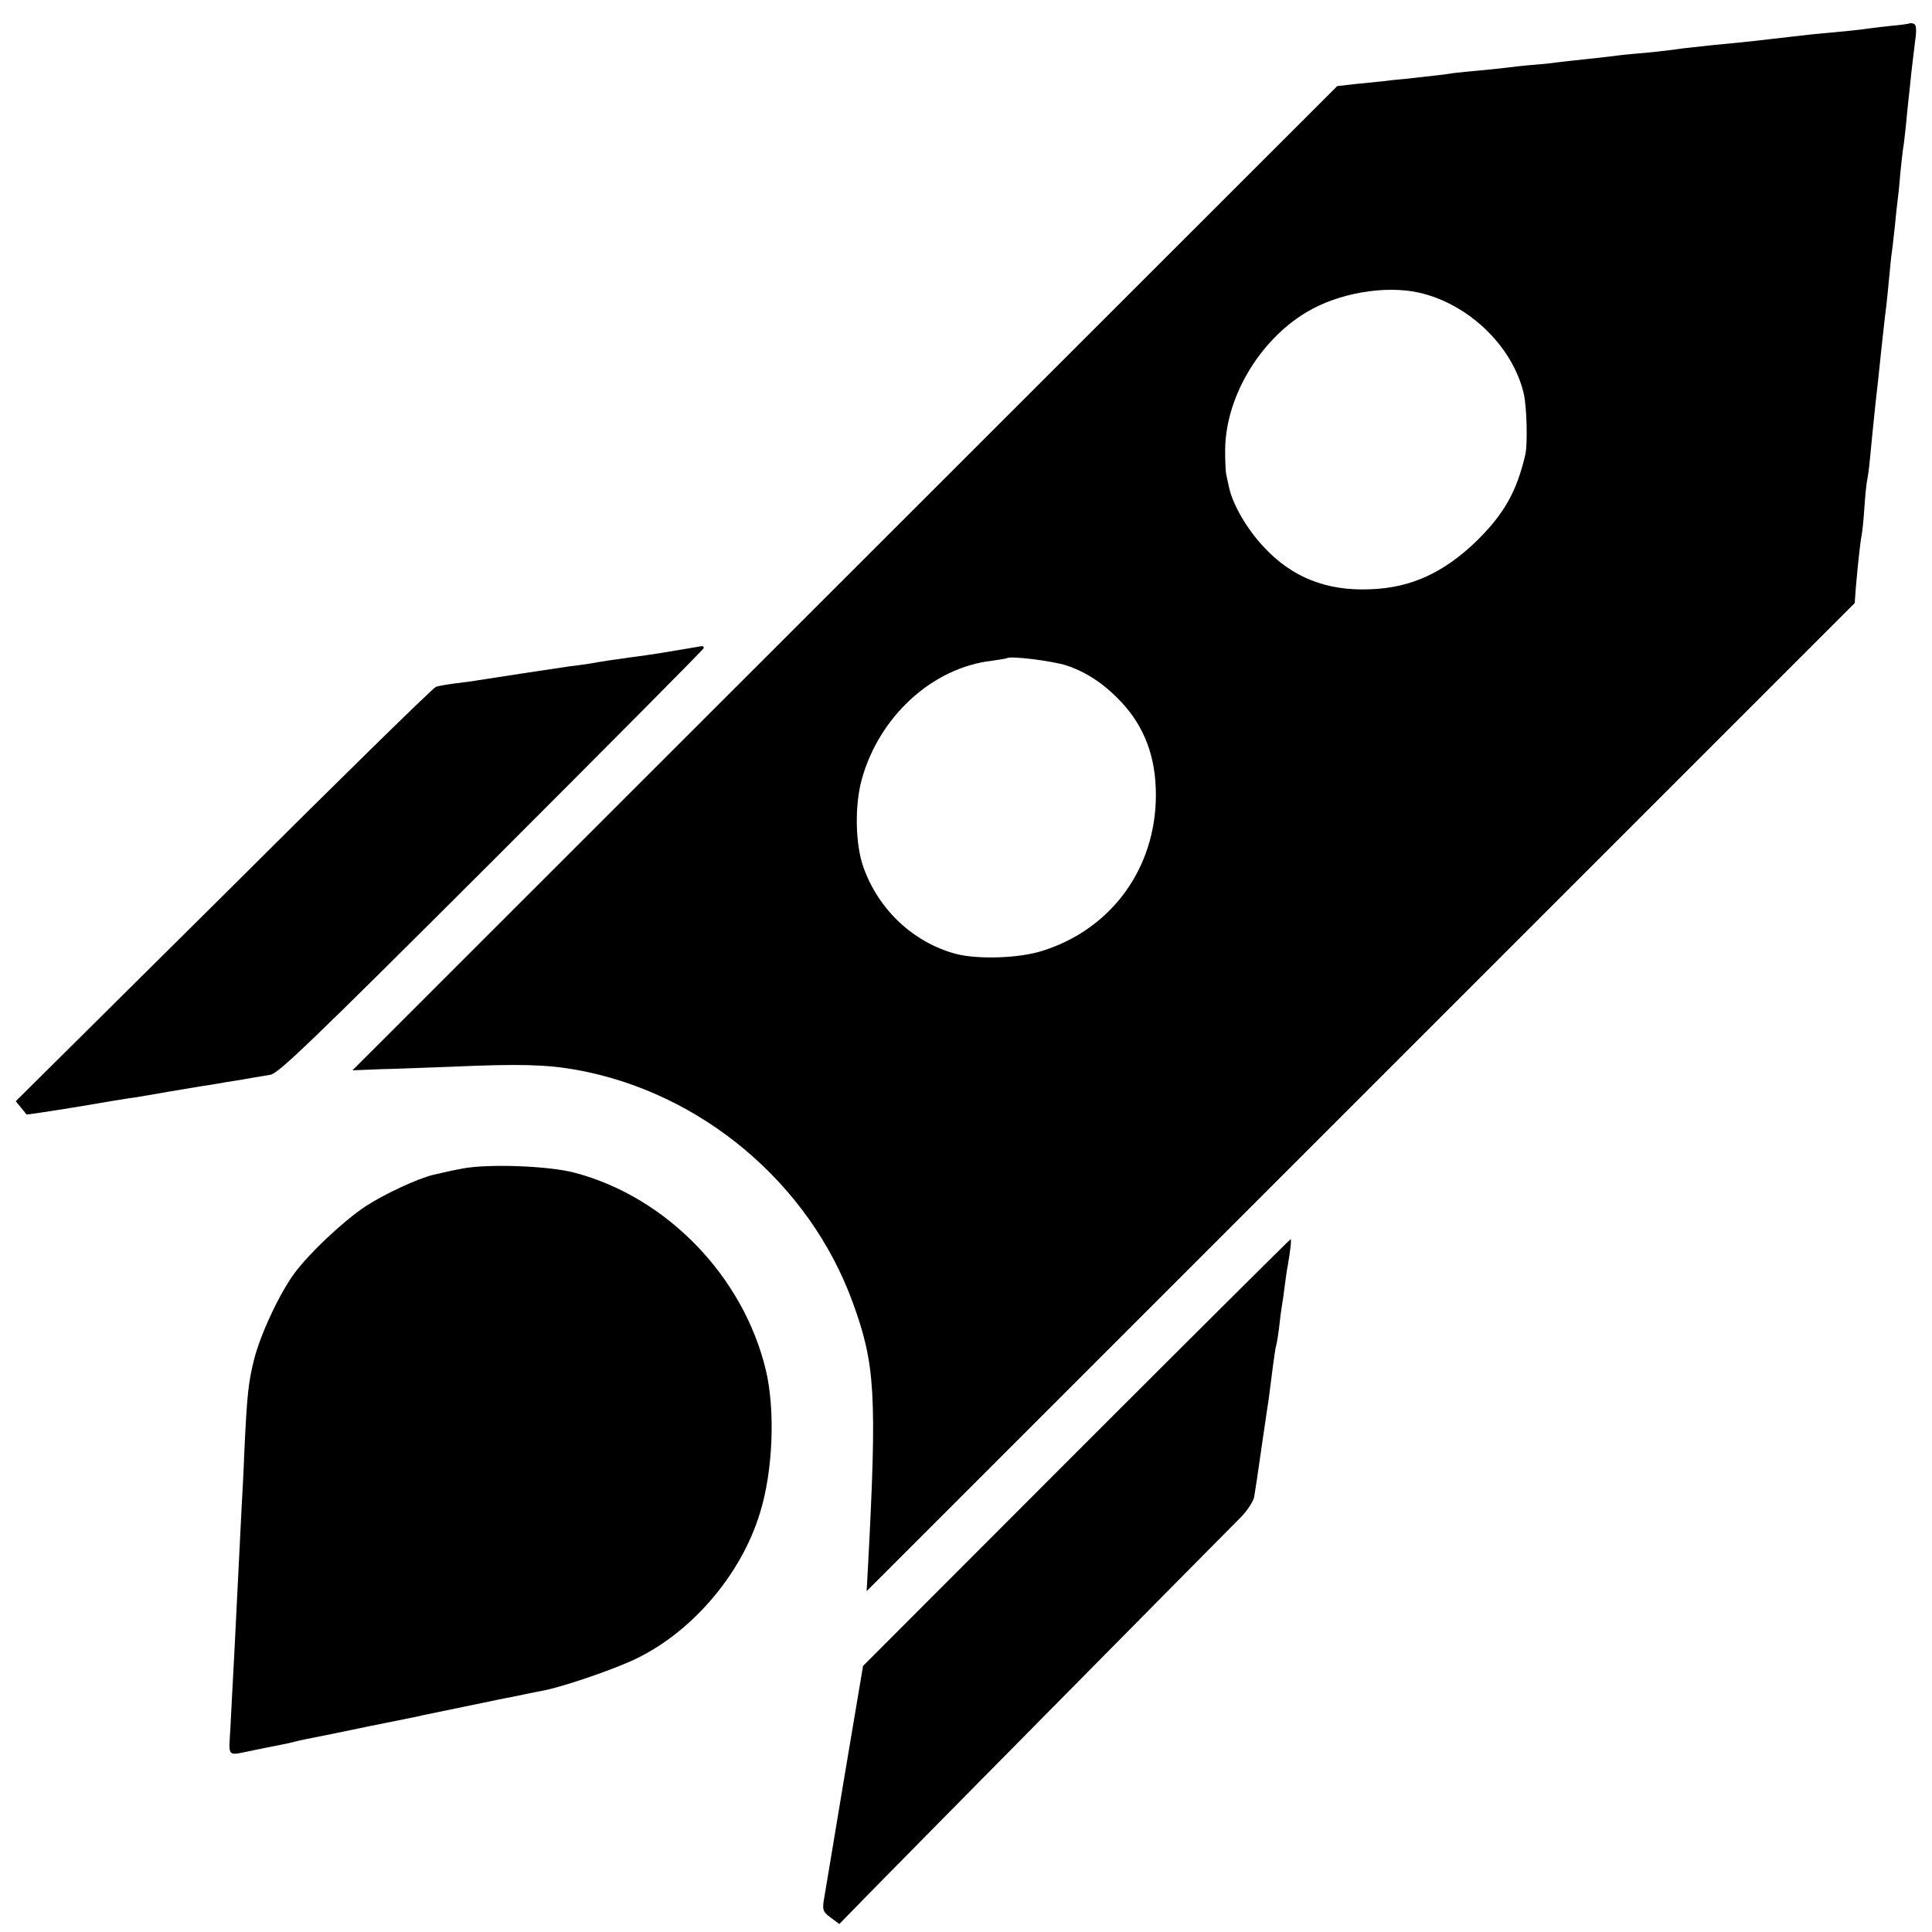
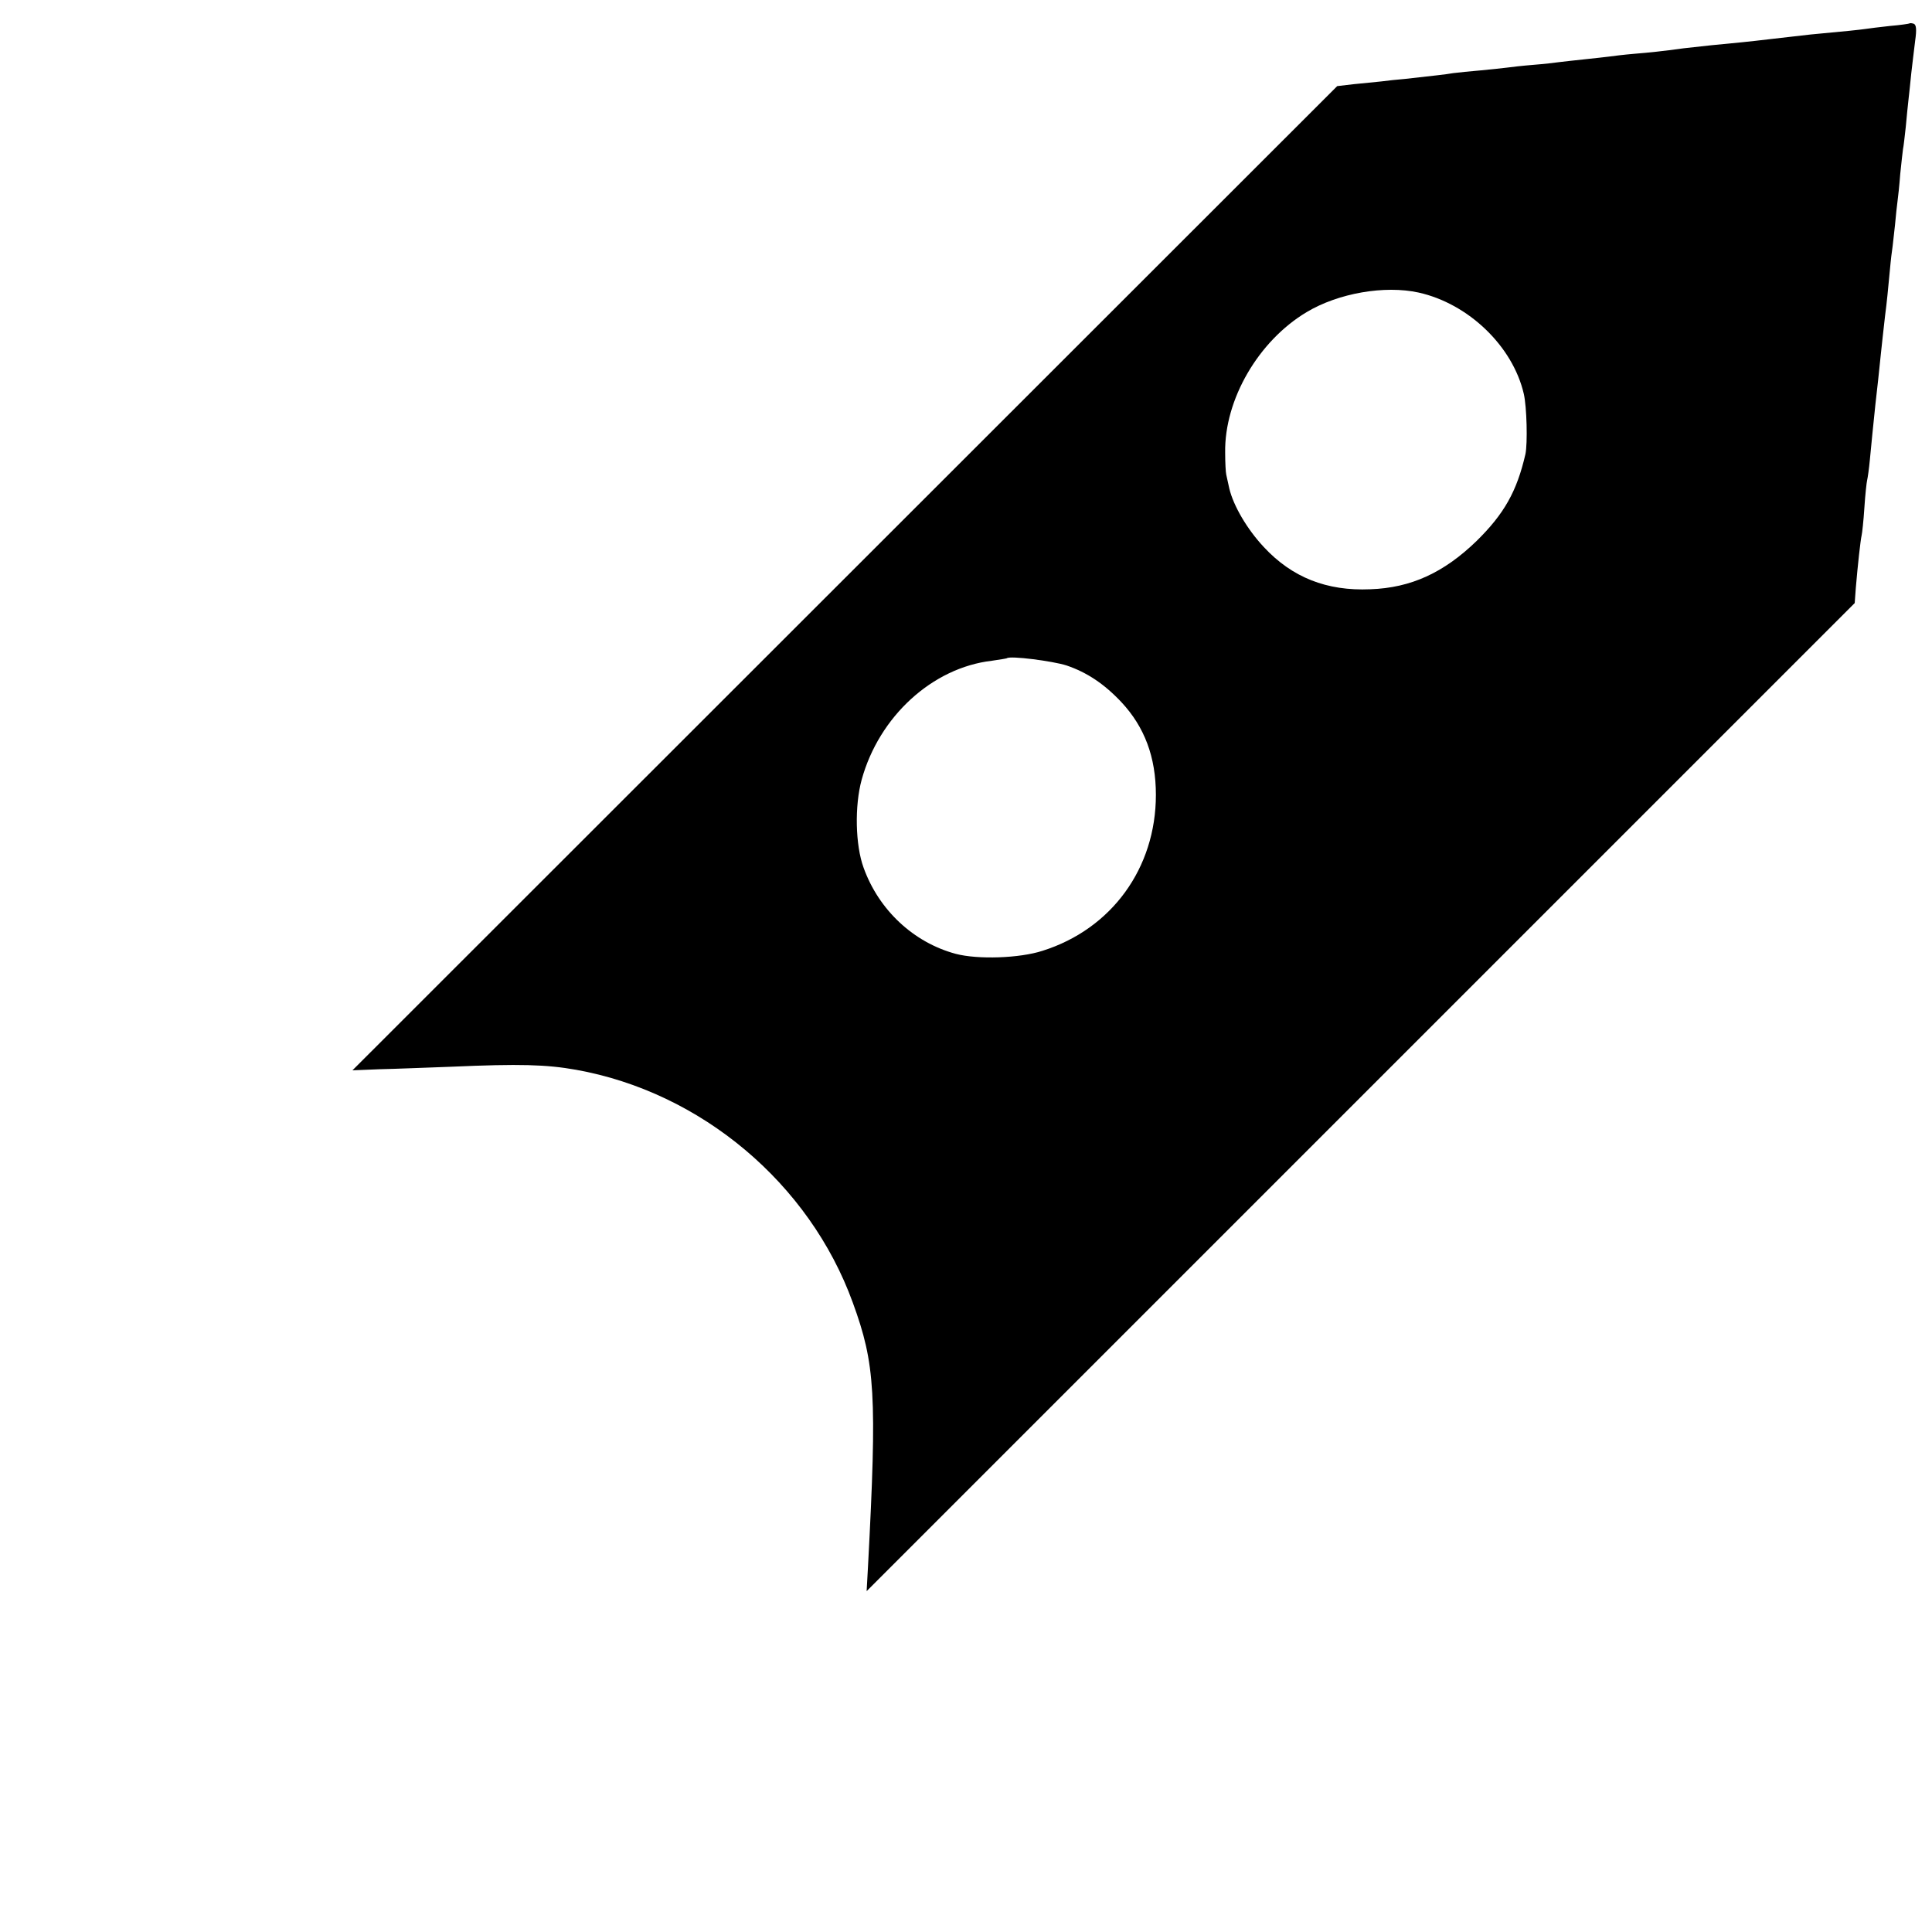
<svg xmlns="http://www.w3.org/2000/svg" version="1.0" width="700pt" height="700pt" viewBox="0 0 700 700" preserveAspectRatio="xMidYMid meet">
  <g transform="translate(0,700) scale(0.1,-0.1)" fill="#000000" stroke="none">
    <path d="M6918 6915 c-1 -1 -33 -6 -70 -9 -37 -4 -77 -9 -90 -11 -21 -3 -67 -8 -198 -20 -25 -3 -88 -10 -140 -16 -101 -12 -118 -13 -220 -23 -36 -4 -81 -9 -100 -11 -81 -11 -119 -15 -180 -20 -36 -3 -76 -8 -90 -10 -14 -2 -54 -6 -90 -10 -36 -4 -76 -8 -90 -10 -14 -2 -56 -7 -95 -10 -38 -3 -81 -8 -95 -10 -14 -2 -56 -6 -95 -10 -38 -3 -83 -8 -100 -10 -28 -5 -69 -9 -175 -21 -25 -2 -63 -6 -85 -9 -22 -2 -67 -7 -100 -10 l-60 -7 -1784 -1783 -1784 -1783 99 4 c54 1 171 6 259 9 249 11 345 8 452 -11 453 -81 846 -411 1003 -844 81 -222 88 -332 55 -955 l-5 -90 1790 1790 1790 1790 4 55 c7 83 17 173 21 190 2 8 7 53 10 100 3 47 8 92 10 100 2 8 7 42 10 75 6 65 12 122 20 200 7 62 13 114 20 185 3 30 10 91 15 136 6 44 12 107 15 140 3 32 7 75 10 94 3 19 7 62 11 95 3 33 7 71 9 85 2 14 7 59 10 100 4 41 9 82 10 90 2 8 6 44 10 80 3 36 8 81 10 100 2 19 7 62 10 95 4 33 10 86 14 117 6 42 4 58 -5 62 -7 2 -14 3 -16 1z m-1778 -975 c180 -40 341 -194 381 -367 11 -48 14 -179 6 -218 -31 -135 -77 -217 -178 -316 -118 -114 -237 -169 -384 -174 -158 -7 -284 43 -386 153 -60 64 -110 149 -125 212 -4 19 -9 42 -11 50 -2 8 -4 44 -4 80 -3 193 121 405 295 509 115 69 283 98 406 71z m-1276 -1351 c74 -25 137 -67 199 -133 84 -90 125 -199 125 -336 0 -265 -160 -486 -411 -565 -83 -27 -234 -32 -314 -11 -153 41 -279 159 -334 312 -30 82 -33 224 -7 319 63 229 256 406 472 431 28 4 52 8 54 9 11 10 166 -10 216 -26z" />
-     <path d="M2490 4650 c-82 -14 -124 -21 -200 -31 -73 -10 -101 -14 -157 -24 -16 -2 -46 -7 -68 -9 -42 -6 -292 -44 -335 -51 -14 -3 -50 -7 -80 -11 -30 -4 -62 -9 -71 -13 -10 -3 -356 -342 -769 -754 l-753 -747 19 -23 c10 -12 19 -23 20 -25 1 -1 82 11 180 27 99 17 195 33 214 35 19 3 74 12 123 21 48 8 102 17 120 20 17 2 43 7 57 9 14 3 41 7 60 10 19 3 49 8 65 11 17 3 46 8 65 11 29 5 145 116 802 772 422 422 768 770 768 774 0 5 -3 7 -7 7 -5 -1 -28 -5 -53 -9z" />
-     <path d="M1675 2766 c-33 -6 -63 -13 -68 -14 -4 -1 -19 -5 -35 -8 -59 -14 -179 -70 -248 -115 -81 -54 -202 -168 -257 -242 -54 -73 -124 -222 -147 -315 -20 -81 -25 -123 -35 -337 -2 -60 -7 -153 -10 -205 -6 -115 -13 -259 -20 -400 -3 -58 -7 -145 -10 -195 -3 -49 -7 -136 -10 -192 -6 -116 -18 -105 91 -83 28 6 64 13 80 16 16 3 45 9 64 14 19 5 49 11 65 14 17 3 109 22 205 42 96 19 184 37 195 40 11 2 76 16 145 30 69 14 134 28 145 30 11 2 43 8 70 14 28 6 59 12 70 14 69 13 232 68 320 107 212 94 400 309 469 539 47 152 55 371 21 515 -81 340 -359 628 -693 716 -93 25 -315 33 -407 15z" />
-     <path d="M3899 1737 l-772 -773 -69 -410 c-37 -225 -71 -425 -74 -444 -4 -31 -1 -38 26 -58 l31 -23 137 140 c142 145 1245 1261 1319 1335 23 24 44 56 47 72 3 16 15 94 26 174 12 80 23 159 26 175 2 17 6 48 9 70 12 95 16 121 20 135 2 8 7 38 10 65 3 28 7 59 9 70 2 11 7 43 10 70 4 28 8 61 11 75 10 56 15 100 11 100 -2 0 -352 -348 -777 -773z" />
  </g>
</svg>